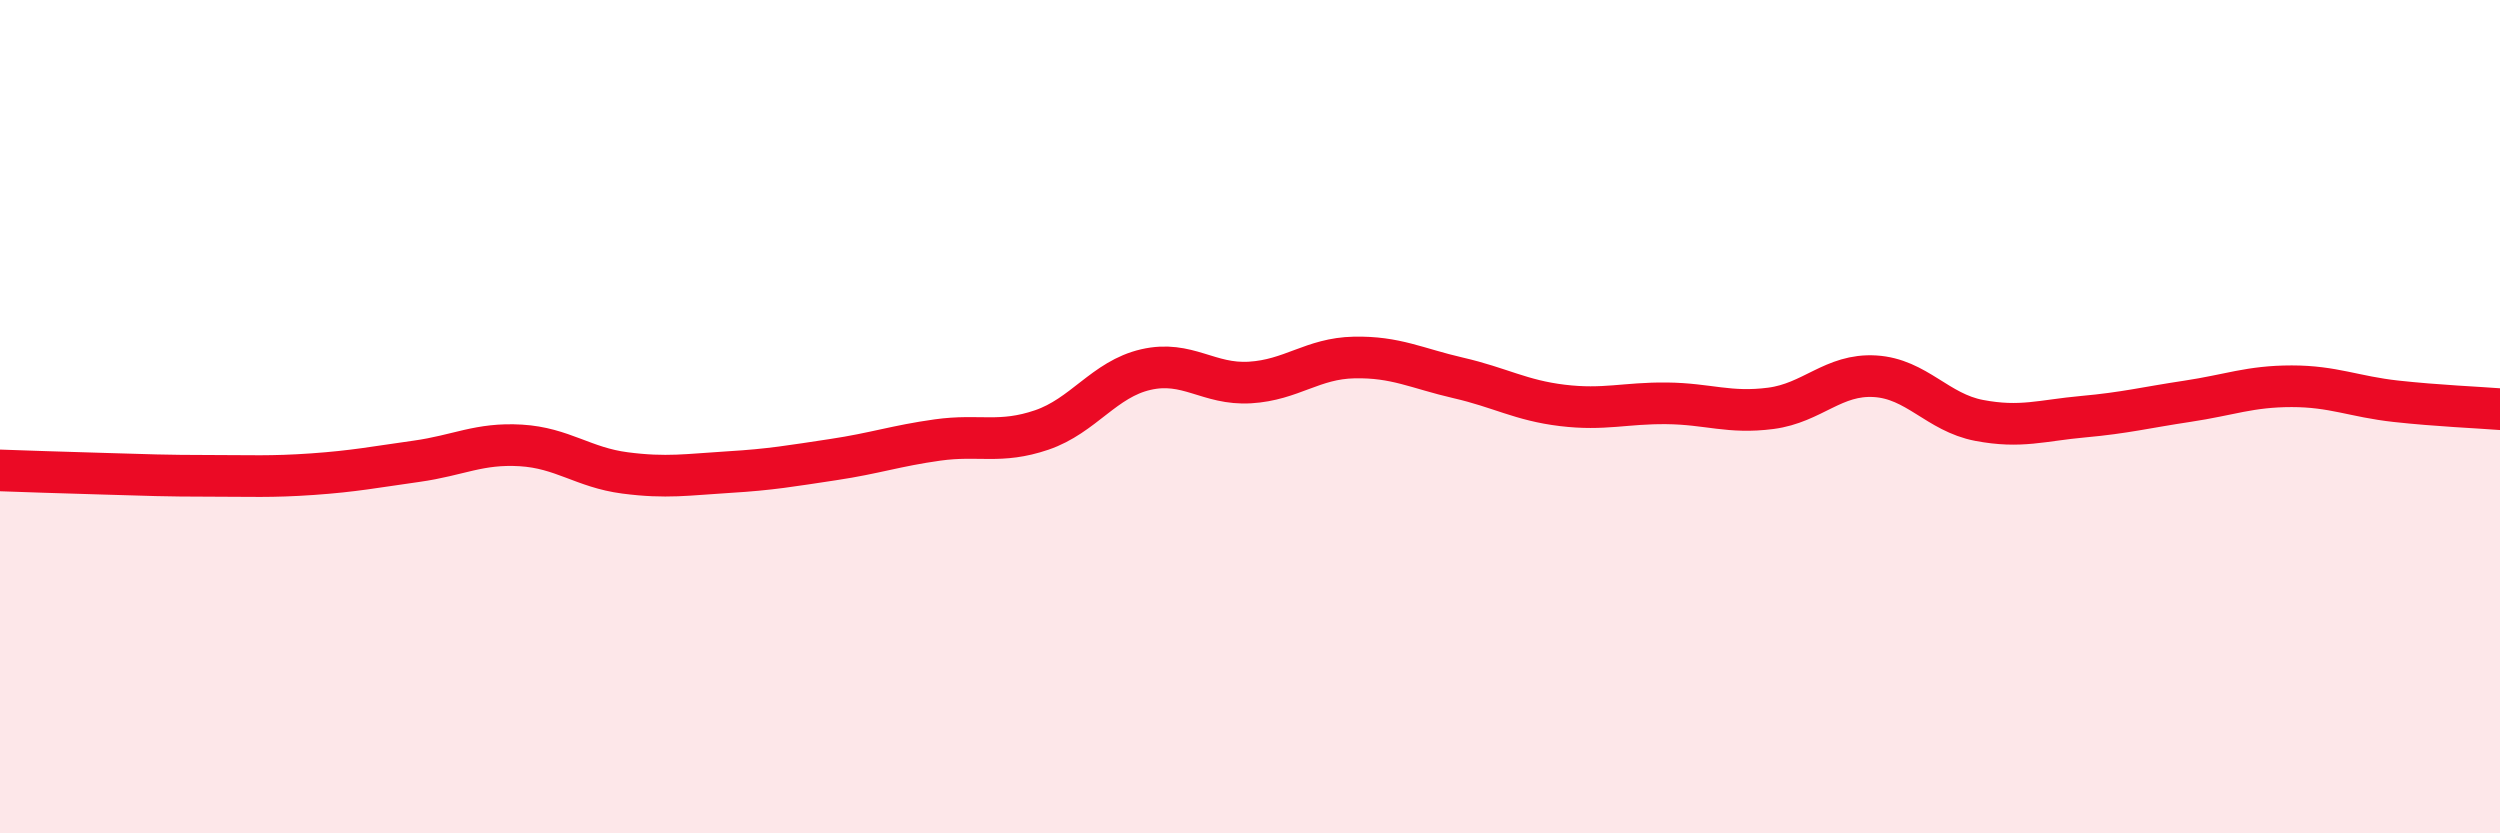
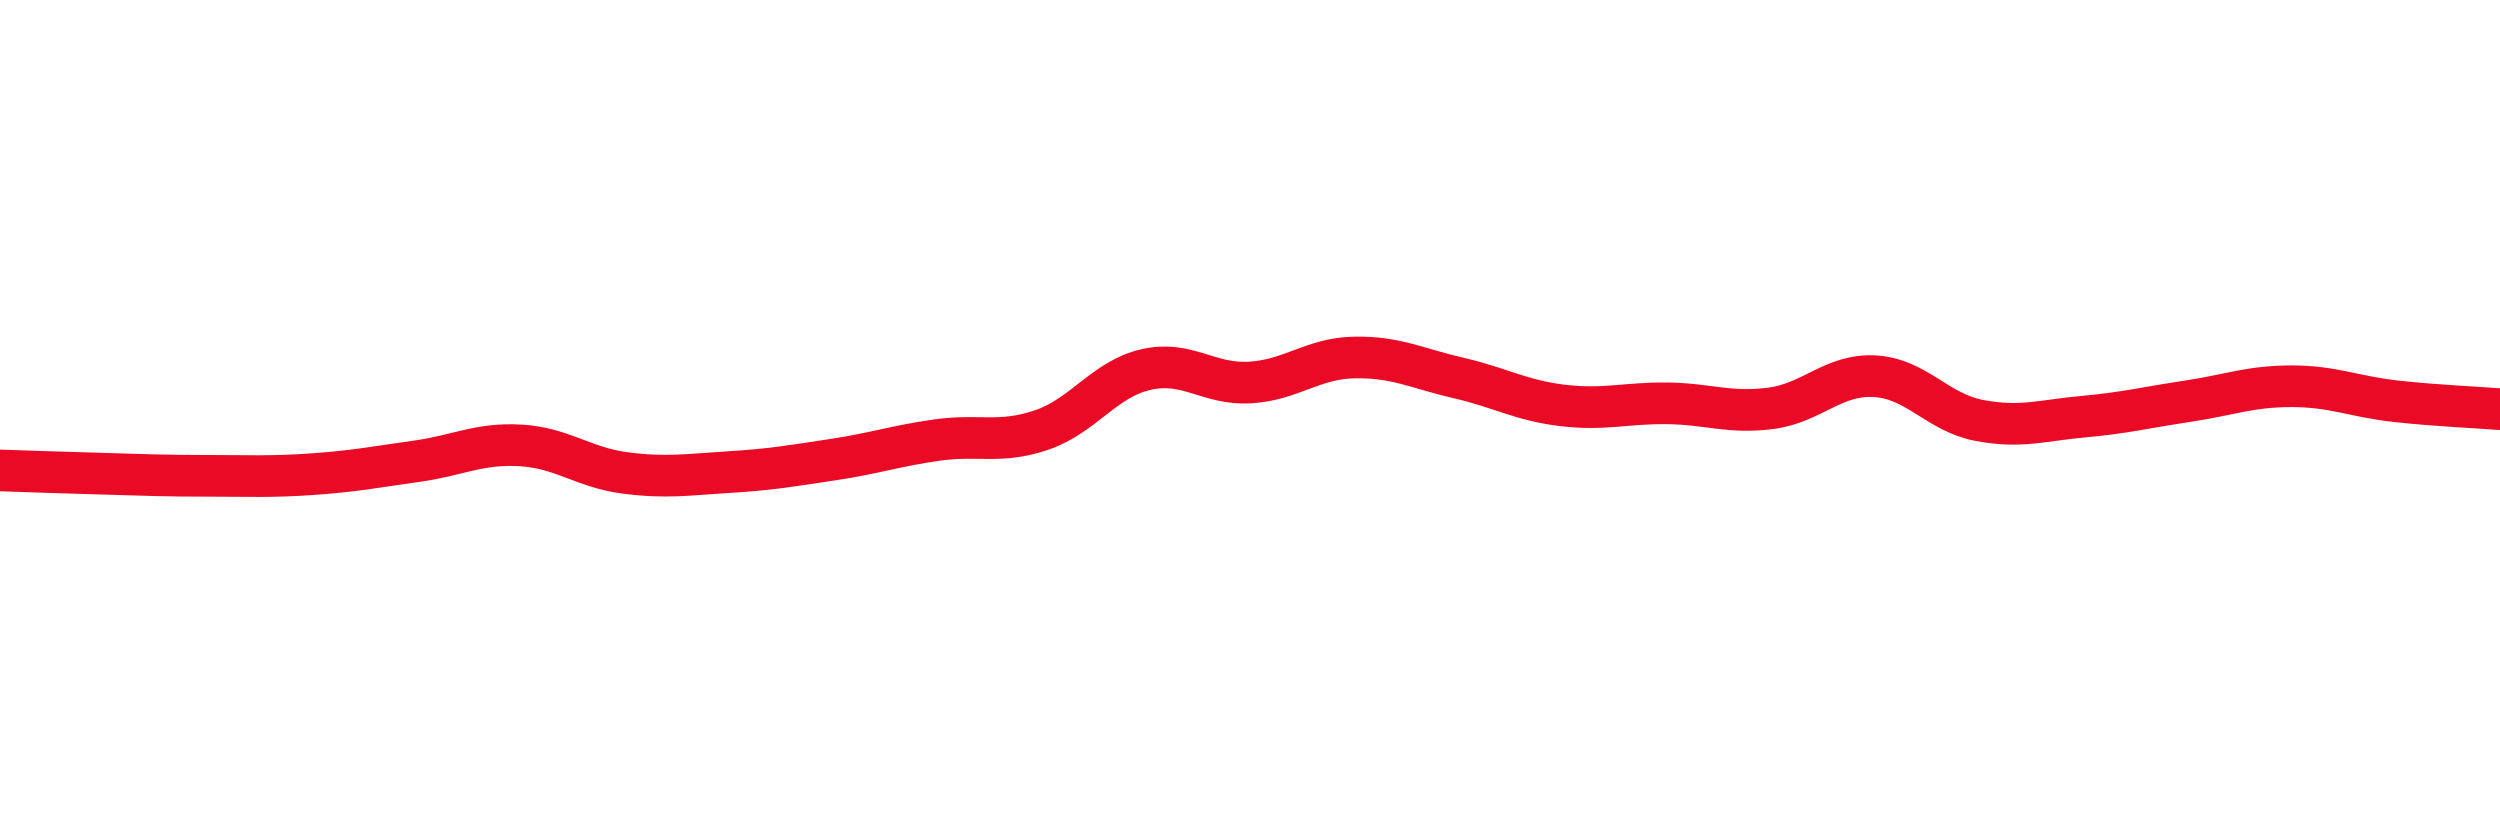
<svg xmlns="http://www.w3.org/2000/svg" width="60" height="20" viewBox="0 0 60 20">
-   <path d="M 0,11.29 C 0.5,11.31 1.5,11.34 2.5,11.37 C 3.5,11.4 4,11.42 5,11.42 C 6,11.42 6.5,11.45 7.5,11.38 C 8.5,11.31 9,11.21 10,11.07 C 11,10.93 11.5,10.63 12.5,10.69 C 13.5,10.75 14,11.22 15,11.35 C 16,11.48 16.5,11.39 17.5,11.33 C 18.5,11.27 19,11.18 20,11.03 C 21,10.88 21.5,10.7 22.5,10.56 C 23.5,10.42 24,10.66 25,10.32 C 26,9.98 26.5,9.1 27.5,8.87 C 28.5,8.64 29,9.24 30,9.18 C 31,9.12 31.5,8.6 32.5,8.58 C 33.5,8.56 34,8.84 35,9.07 C 36,9.3 36.5,9.61 37.5,9.73 C 38.5,9.85 39,9.67 40,9.68 C 41,9.69 41.5,9.93 42.5,9.8 C 43.5,9.67 44,8.97 45,9.03 C 46,9.09 46.5,9.9 47.5,10.09 C 48.5,10.28 49,10.09 50,10 C 51,9.91 51.5,9.78 52.5,9.63 C 53.5,9.48 54,9.27 55,9.27 C 56,9.27 56.5,9.52 57.5,9.63 C 58.5,9.74 59.5,9.78 60,9.82L60 20L0 20Z" fill="#EB0A25" opacity="0.1" stroke-linecap="round" stroke-linejoin="round" />
  <path d="M 0,11.29 C 0.5,11.31 1.5,11.34 2.5,11.37 C 3.5,11.4 4,11.42 5,11.42 C 6,11.42 6.5,11.45 7.5,11.38 C 8.5,11.31 9,11.21 10,11.07 C 11,10.93 11.5,10.63 12.5,10.69 C 13.5,10.75 14,11.22 15,11.35 C 16,11.48 16.5,11.39 17.5,11.33 C 18.5,11.27 19,11.18 20,11.03 C 21,10.88 21.5,10.7 22.5,10.56 C 23.5,10.42 24,10.66 25,10.32 C 26,9.98 26.5,9.1 27.5,8.87 C 28.5,8.64 29,9.24 30,9.18 C 31,9.12 31.5,8.6 32.5,8.58 C 33.5,8.56 34,8.84 35,9.07 C 36,9.3 36.5,9.61 37.5,9.73 C 38.5,9.85 39,9.67 40,9.68 C 41,9.69 41.5,9.93 42.5,9.8 C 43.5,9.67 44,8.97 45,9.03 C 46,9.09 46.5,9.9 47.5,10.09 C 48.5,10.28 49,10.09 50,10 C 51,9.91 51.5,9.78 52.5,9.63 C 53.5,9.48 54,9.27 55,9.27 C 56,9.27 56.5,9.52 57.5,9.63 C 58.5,9.74 59.5,9.78 60,9.82" stroke="#EB0A25" stroke-width="1" fill="none" stroke-linecap="round" stroke-linejoin="round" />
</svg>